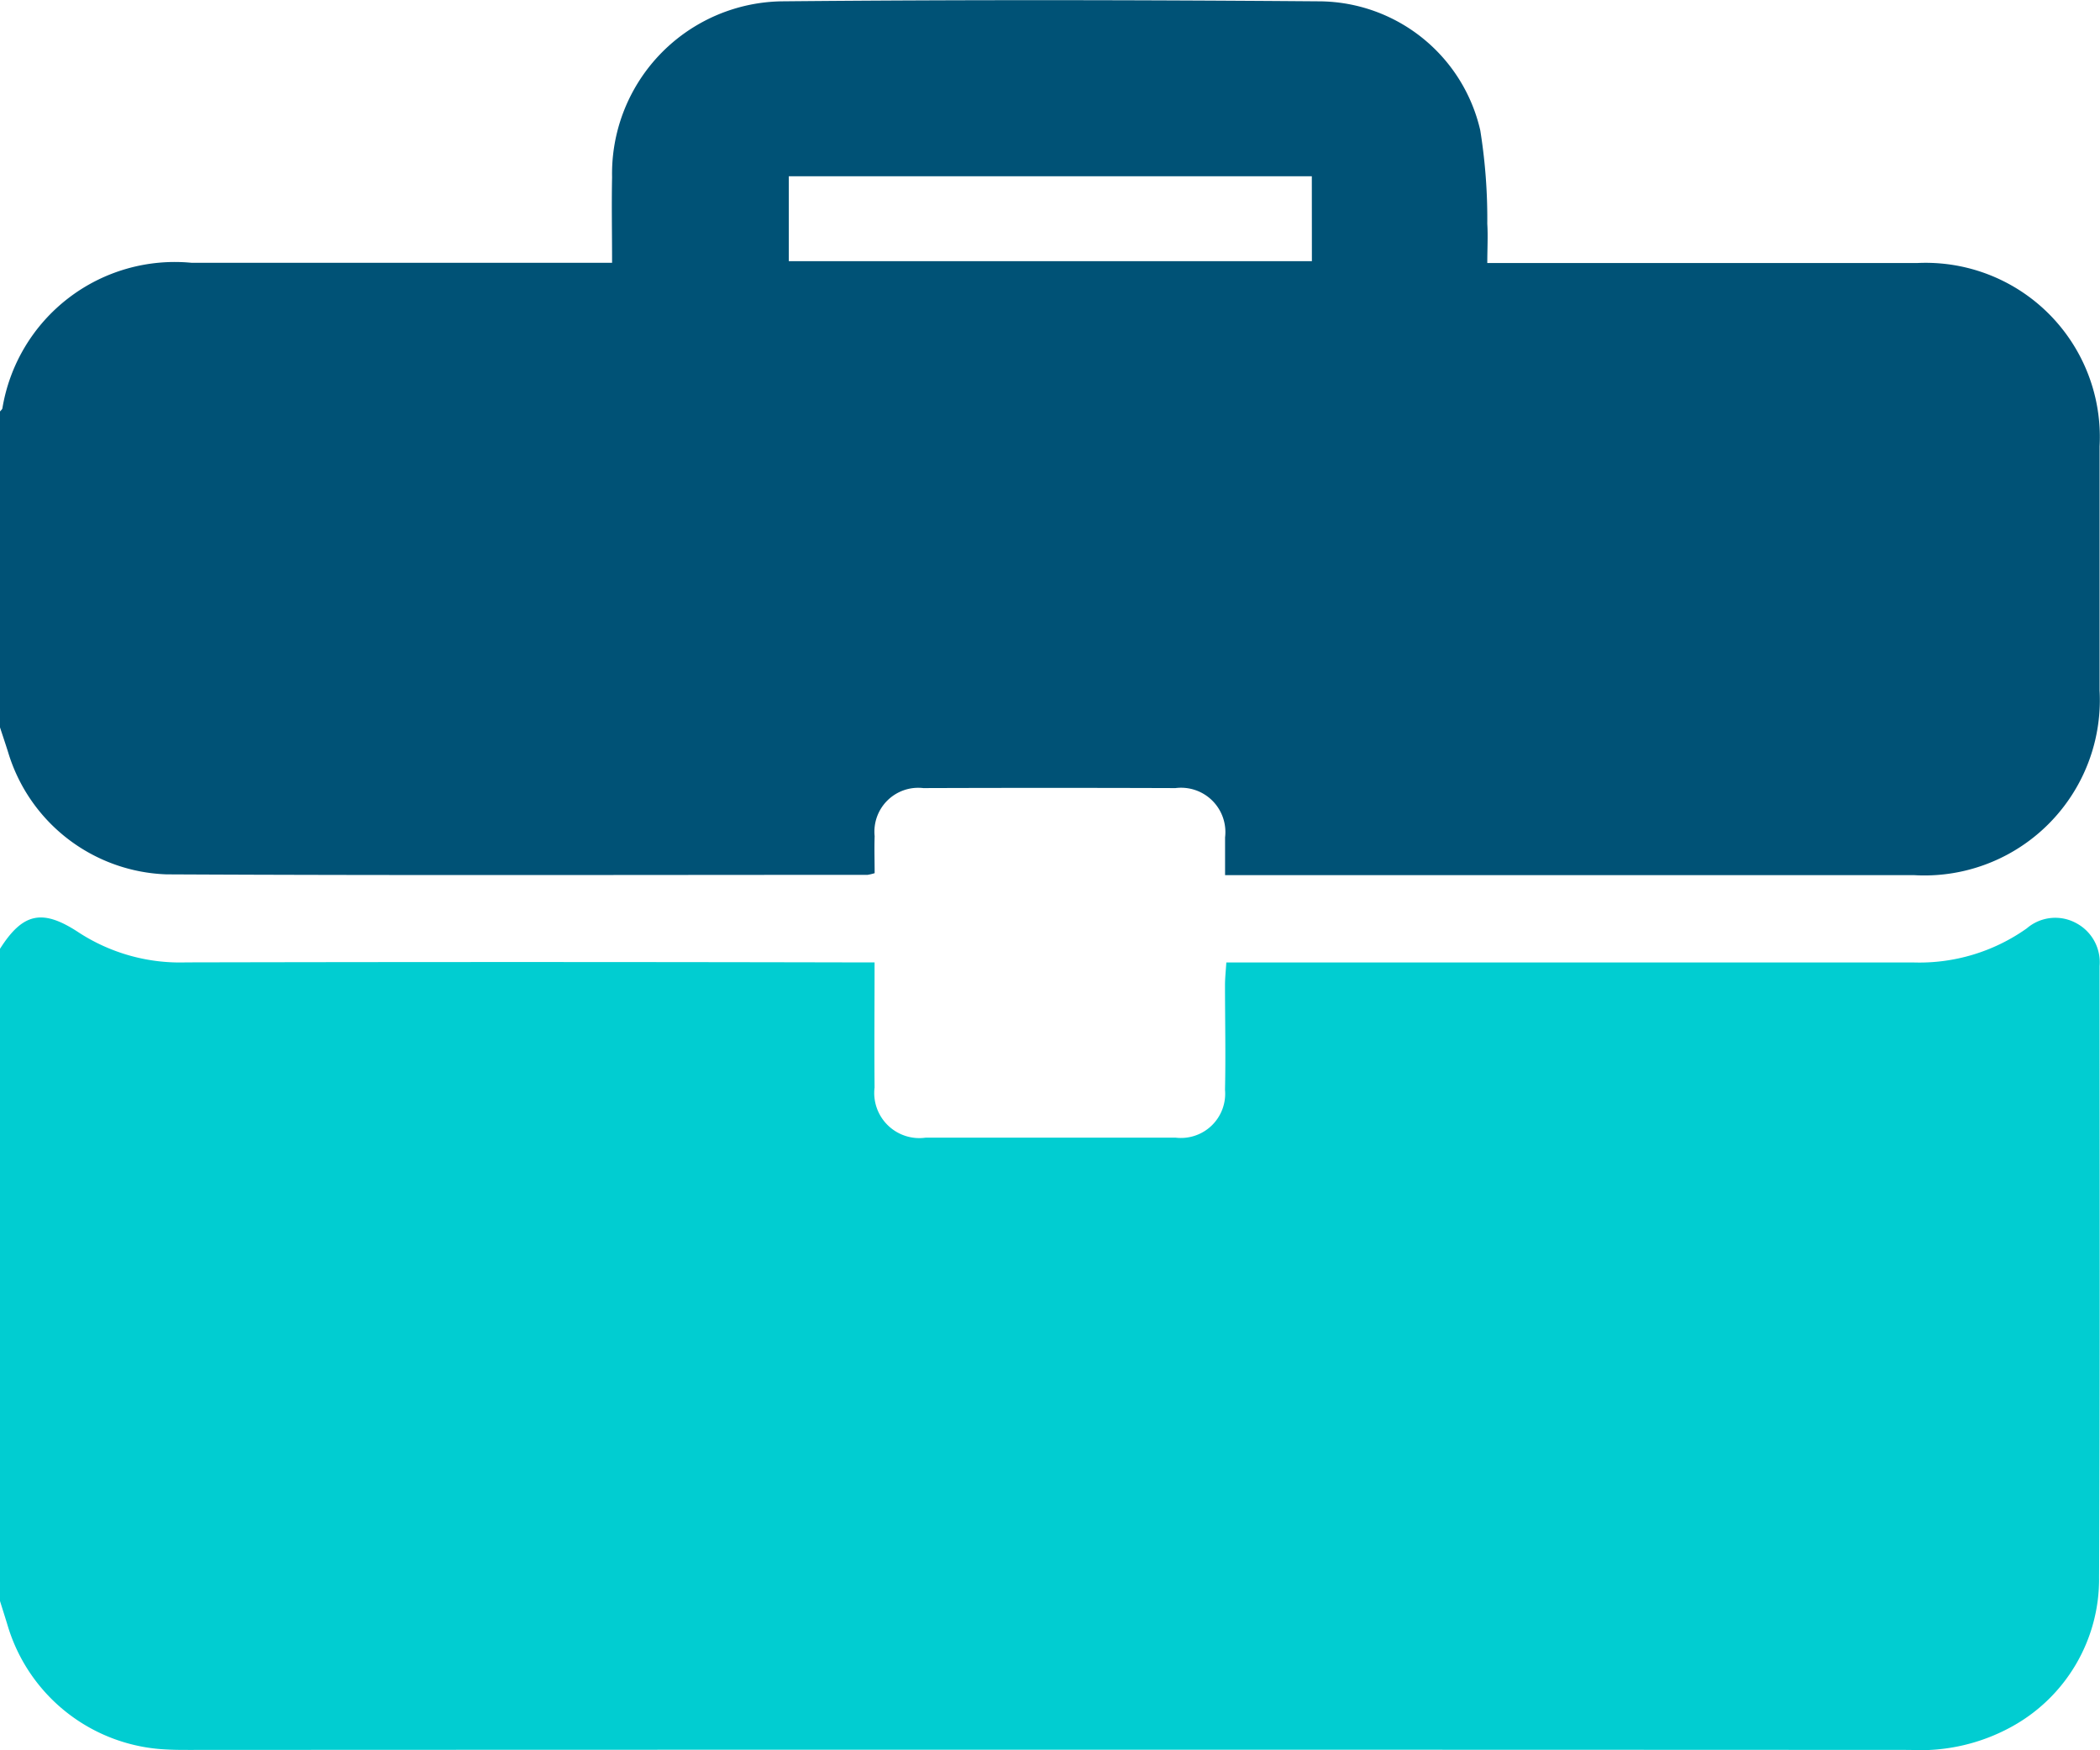
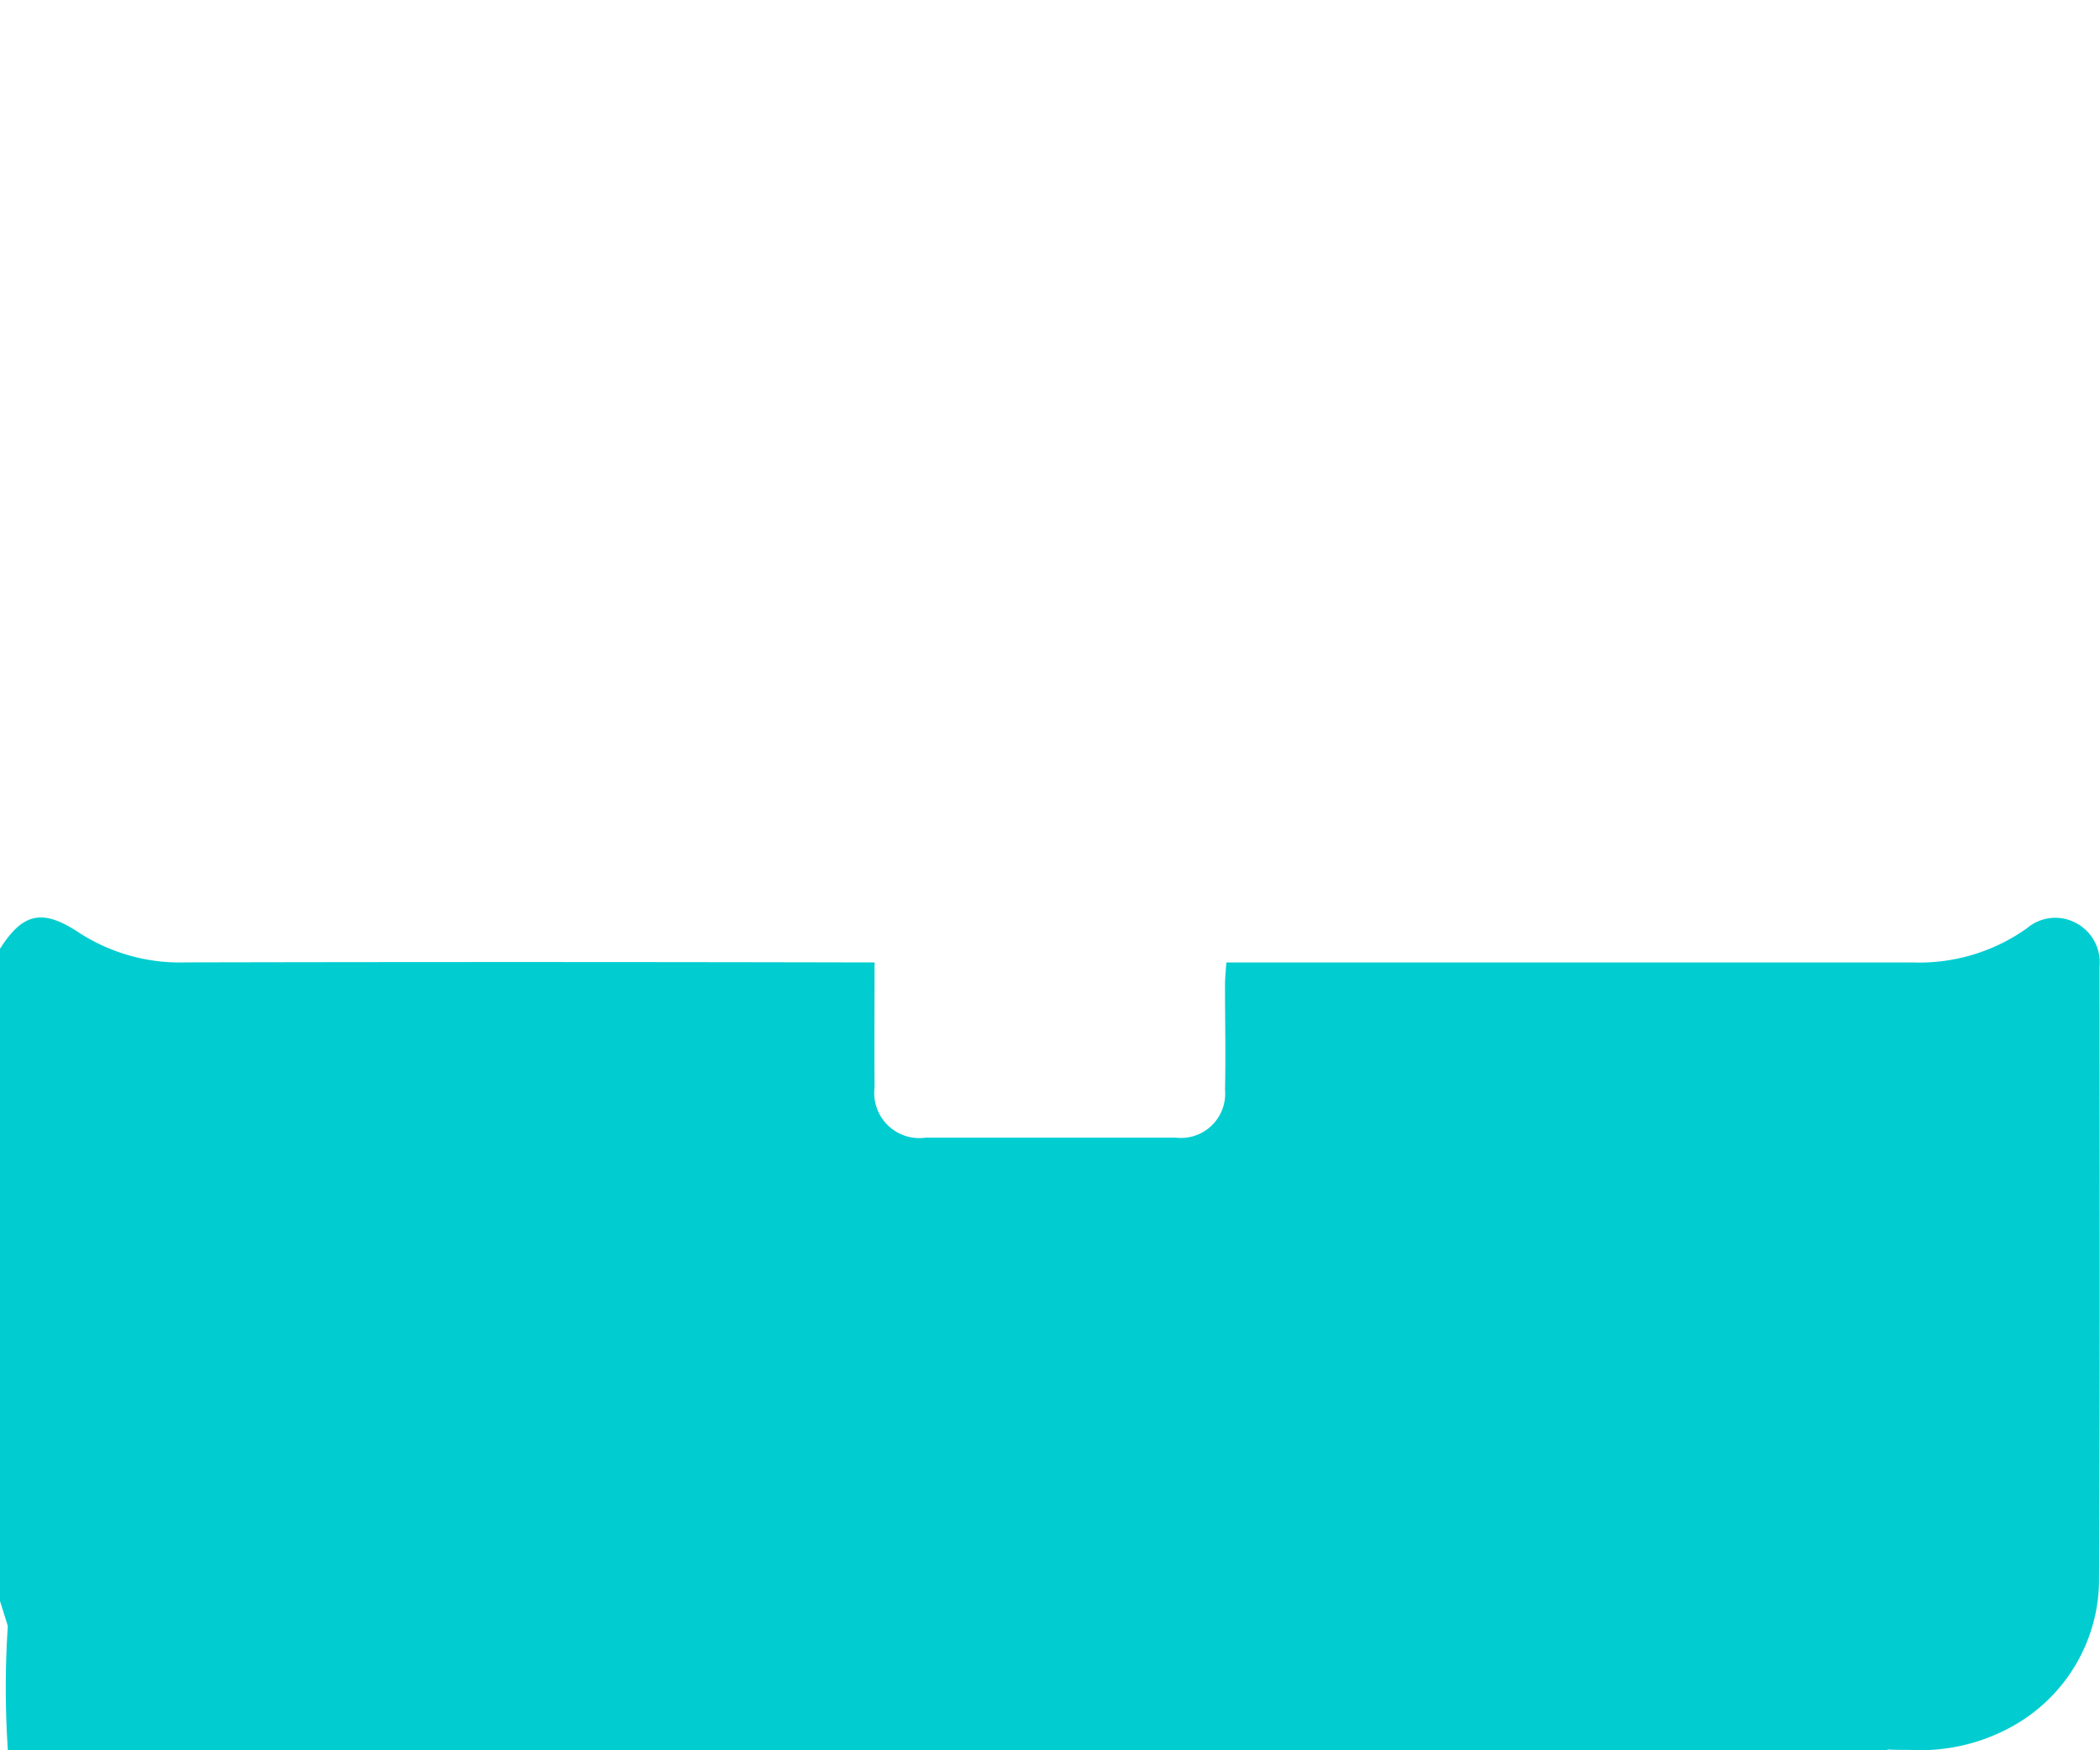
<svg xmlns="http://www.w3.org/2000/svg" width="29.849" height="24.87" viewBox="0 0 29.849 24.87">
  <g id="Group_13696" data-name="Group 13696" transform="translate(-1090 -1992.938)">
-     <path id="Path_3354" data-name="Path 3354" d="M0,209.094v-9.269c.327-.515.606-.573,1.127-.227a2.638,2.638,0,0,0,1.518.42q4.707-.01,9.414,0h.372c0,.616-.005,1.2,0,1.778a.641.641,0,0,0,.725.713q1.778,0,3.556,0a.629.629,0,0,0,.7-.681c.011-.5,0-.991,0-1.486,0-.1.011-.2.019-.323h.379c3.128,0,6.257,0,9.385,0a2.639,2.639,0,0,0,1.614-.485.621.621,0,0,1,.709-.07.629.629,0,0,1,.325.607c0,2.9.008,5.791-.007,8.686a2.393,2.393,0,0,1-1.257,2.131,2.693,2.693,0,0,1-1.429.322q-12.227-.006-24.454,0c-.107,0-.214,0-.321-.006A2.47,2.47,0,0,1,.111,209.45c-.036-.119-.074-.237-.111-.356" transform="translate(1090 1806.597)" fill="#01cdd1" />
-     <path id="Path_3355" data-name="Path 3355" d="M0,42.275V37.786c.012-.015.03-.028.034-.045a2.484,2.484,0,0,1,2.692-2.068H8.7c0-.426-.008-.821,0-1.216a2.45,2.45,0,0,1,2.4-2.5c2.554-.024,5.109-.02,7.663,0a2.362,2.362,0,0,1,2.277,1.832,7.941,7.941,0,0,1,.1,1.329c.011.179,0,.359,0,.558h.4c1.9,0,3.808,0,5.711,0a2.475,2.475,0,0,1,2.592,2.606q0,1.734,0,3.468a2.493,2.493,0,0,1-2.638,2.625q-4.735,0-9.47,0h-.322c0-.207,0-.372,0-.537a.63.63,0,0,0-.705-.7q-1.792-.006-3.584,0a.623.623,0,0,0-.692.683c-.006.18,0,.359,0,.526a.7.7,0,0,1-.1.024c-3.322,0-6.644.01-9.965-.007A2.439,2.439,0,0,1,.115,42.627c-.037-.118-.077-.235-.115-.352m18.646-7.832H11.212V35.65h7.435Z" transform="translate(1090 1961)" fill="#005276" />
+     <path id="Path_3354" data-name="Path 3354" d="M0,209.094v-9.269c.327-.515.606-.573,1.127-.227a2.638,2.638,0,0,0,1.518.42q4.707-.01,9.414,0h.372c0,.616-.005,1.2,0,1.778a.641.641,0,0,0,.725.713q1.778,0,3.556,0a.629.629,0,0,0,.7-.681c.011-.5,0-.991,0-1.486,0-.1.011-.2.019-.323h.379c3.128,0,6.257,0,9.385,0a2.639,2.639,0,0,0,1.614-.485.621.621,0,0,1,.709-.07.629.629,0,0,1,.325.607c0,2.9.008,5.791-.007,8.686a2.393,2.393,0,0,1-1.257,2.131,2.693,2.693,0,0,1-1.429.322c-.107,0-.214,0-.321-.006A2.47,2.47,0,0,1,.111,209.45c-.036-.119-.074-.237-.111-.356" transform="translate(1090 1806.597)" fill="#01cdd1" />
  </g>
</svg>